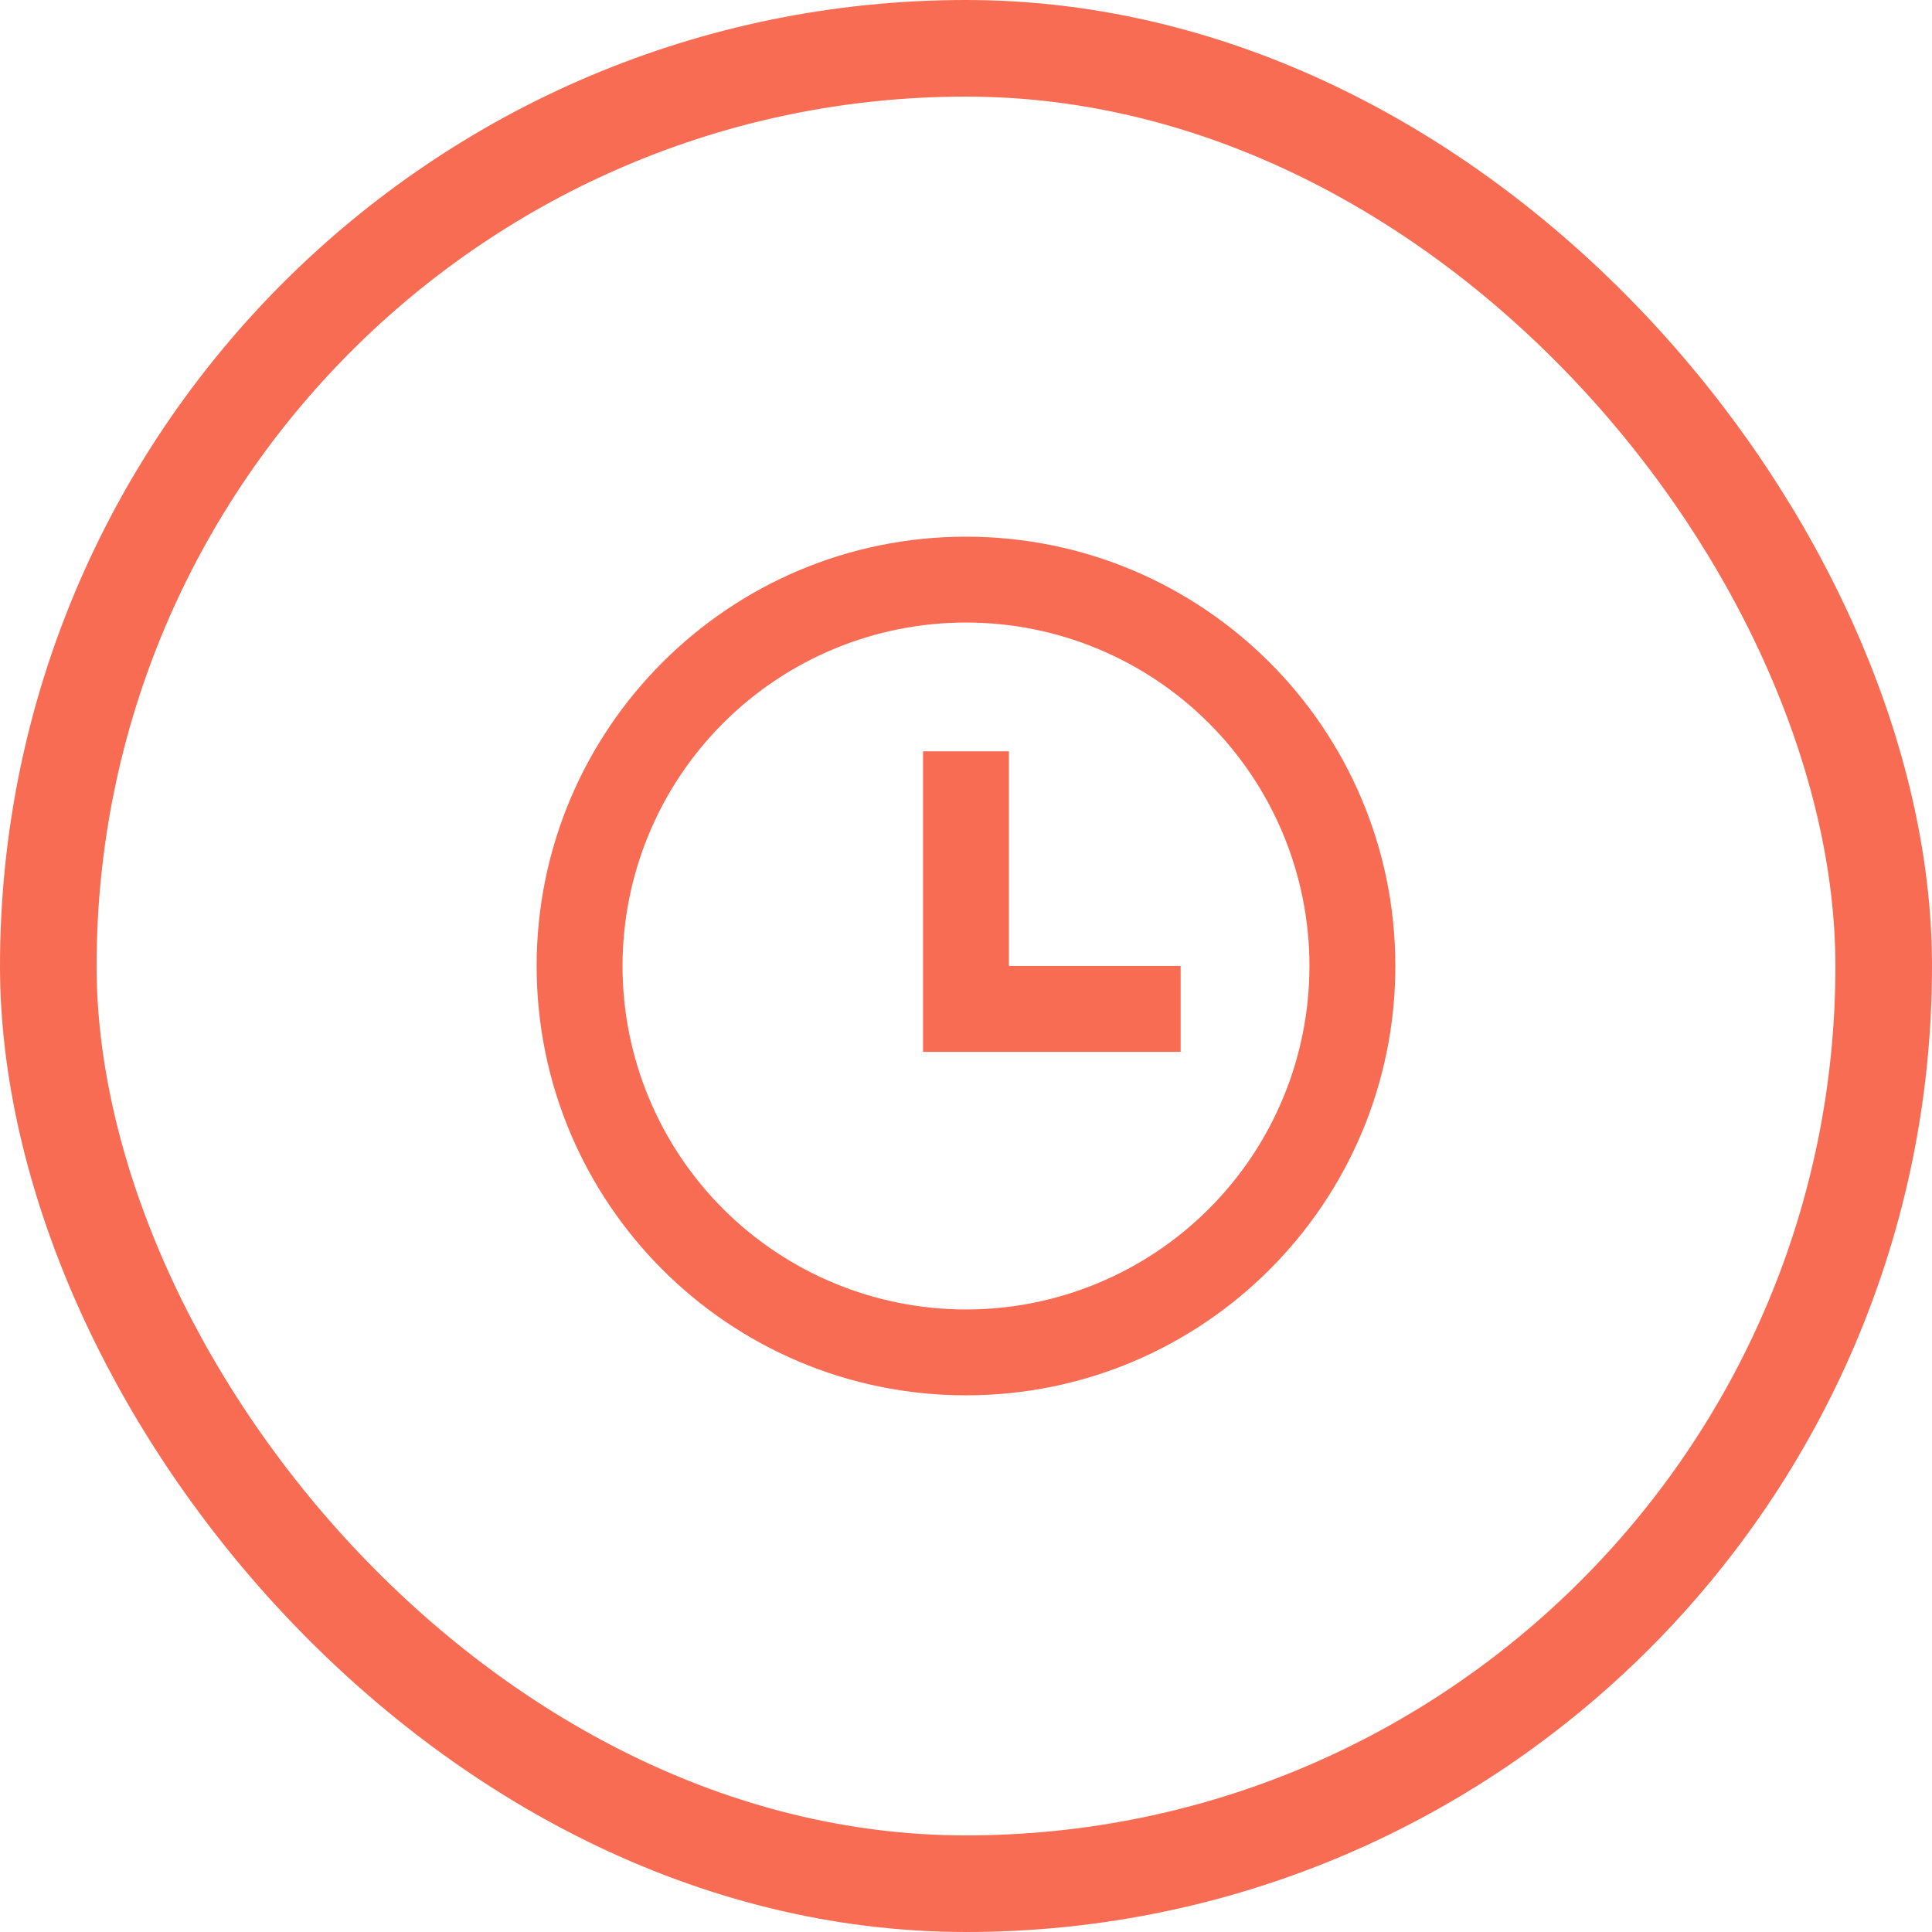
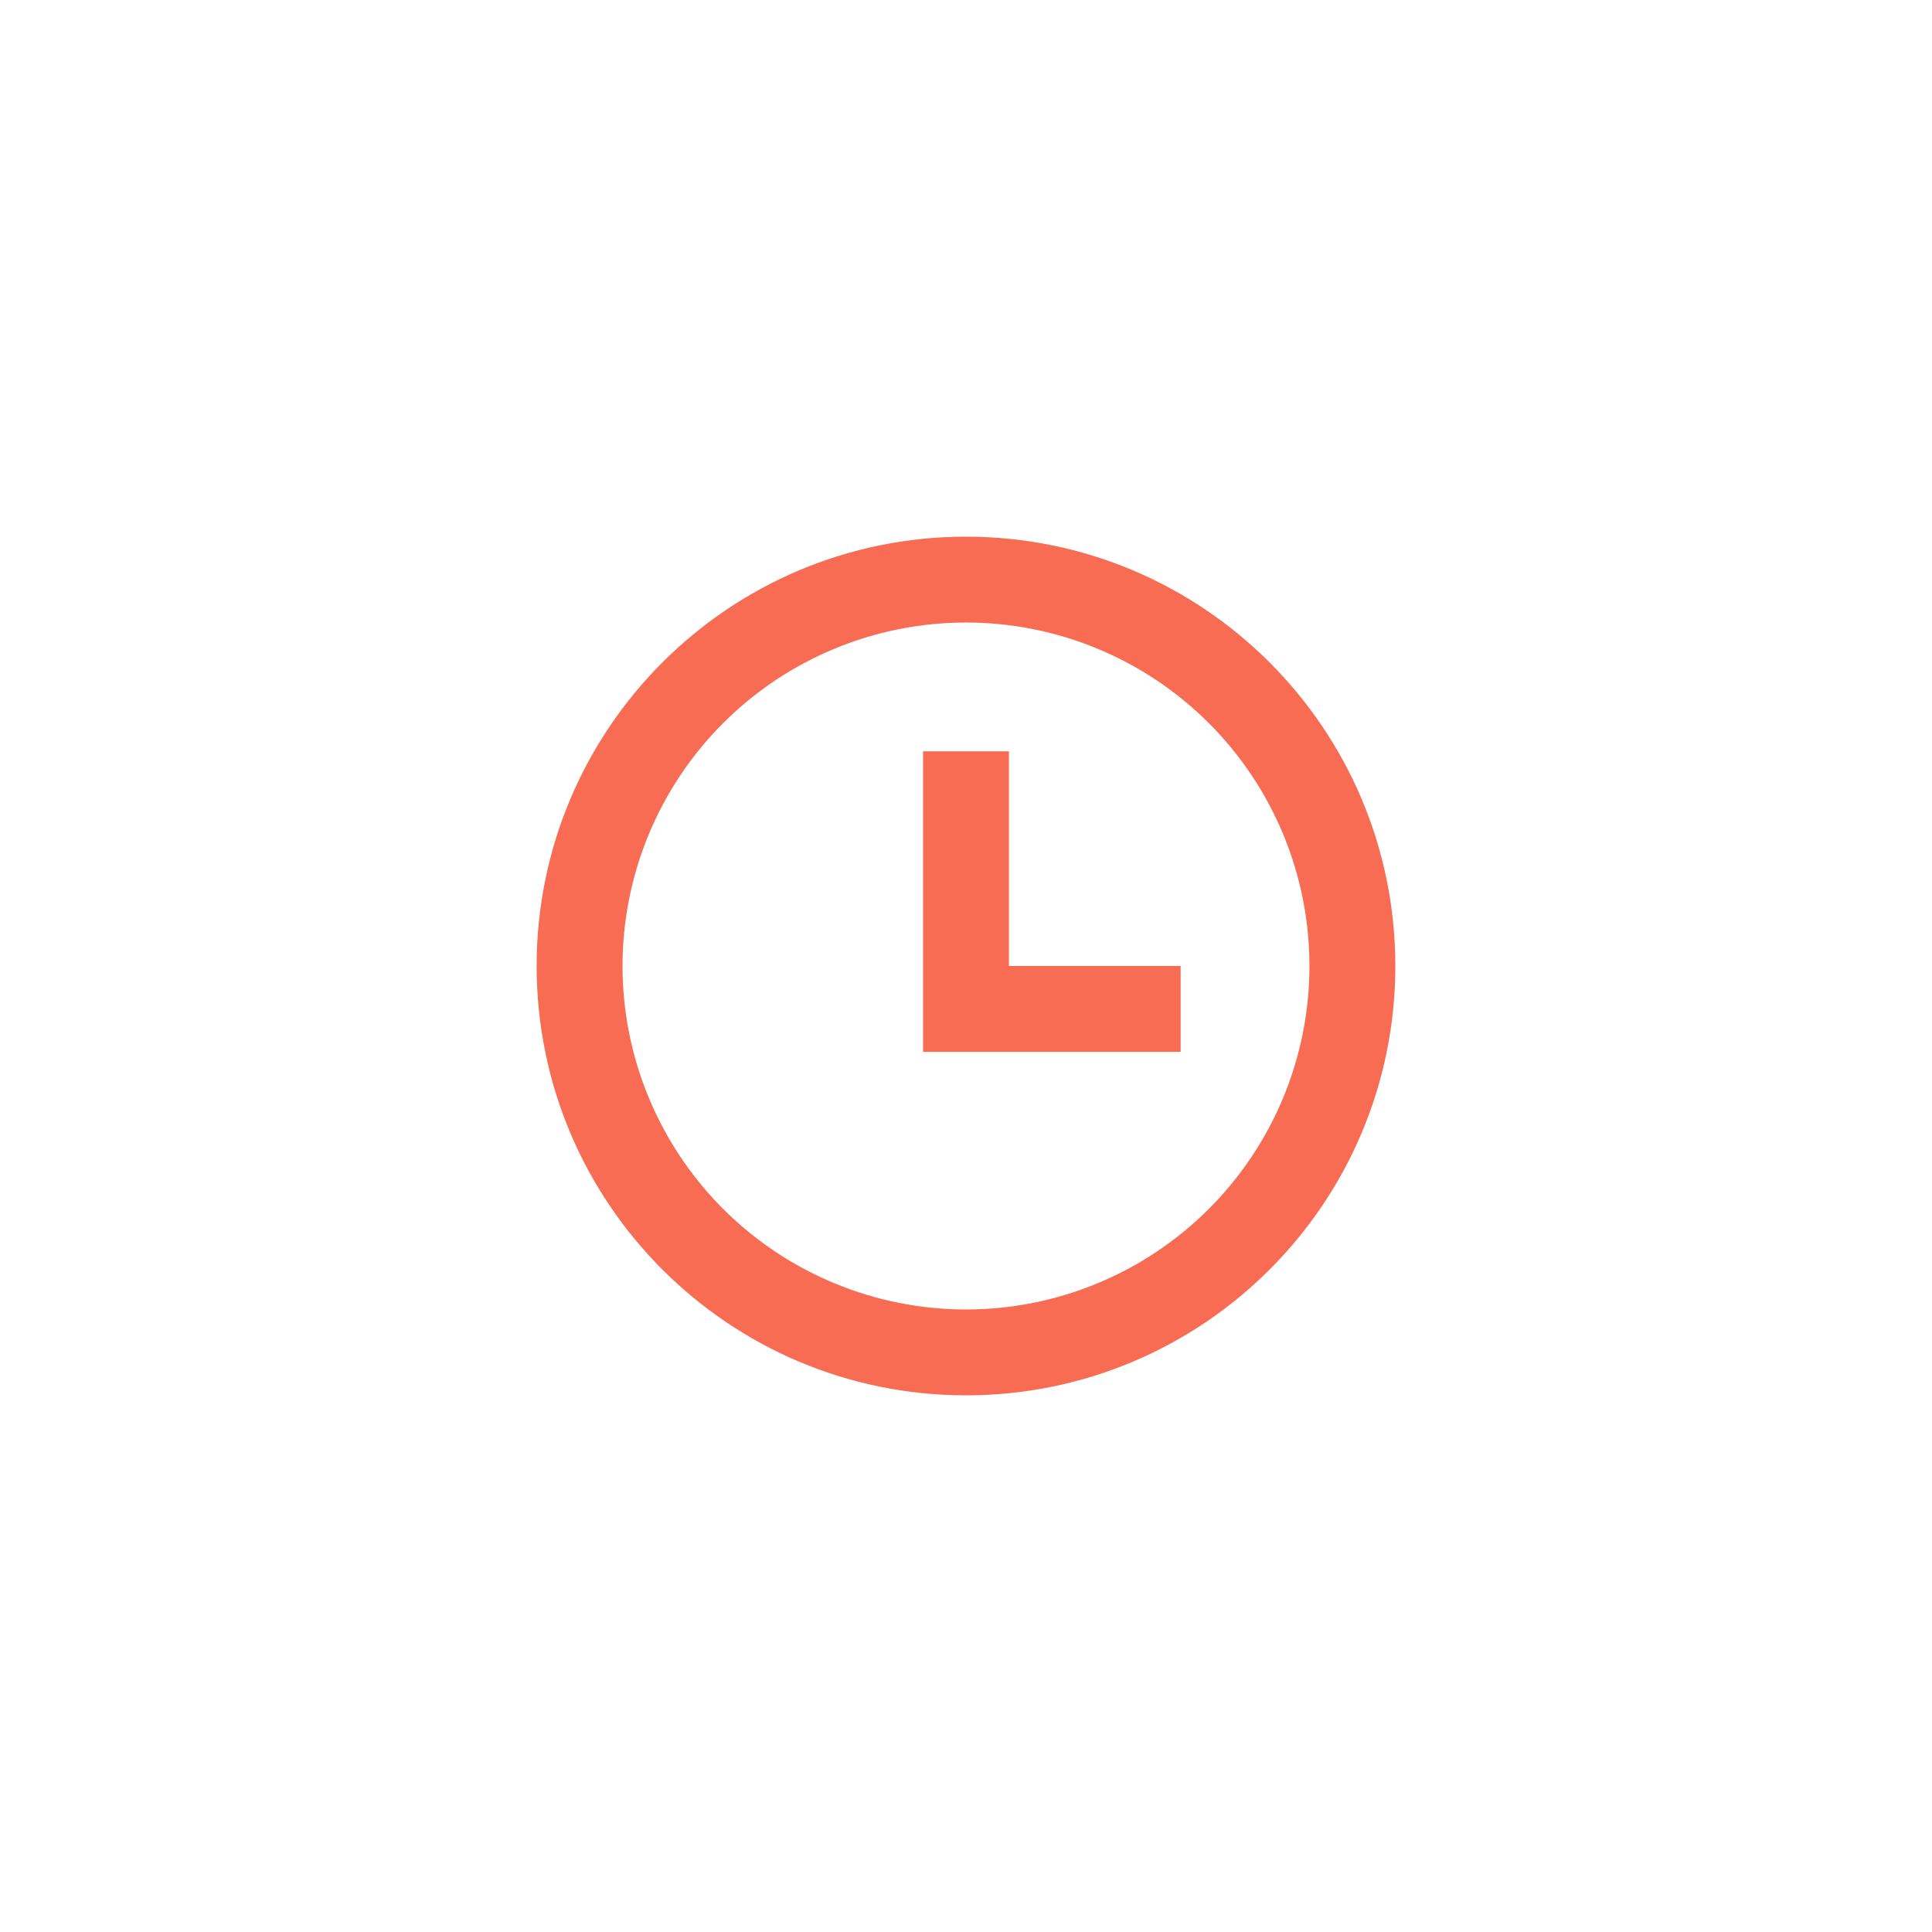
<svg xmlns="http://www.w3.org/2000/svg" width="60" height="60" viewBox="0 0 60 60" fill="none">
-   <rect x="1.5" y="1.5" width="57" height="57" rx="28.5" stroke="#F86C54" stroke-width="3" />
  <g clip-path="url(#clip0_3271_120)">
    <path d="M30 43.333C22.636 43.333 16.666 37.364 16.666 30C16.666 22.636 22.636 16.667 30 16.667C37.364 16.667 43.333 22.636 43.333 30C43.333 37.364 37.364 43.333 30 43.333ZM30 40.667C32.829 40.667 35.542 39.543 37.542 37.543C39.543 35.542 40.666 32.829 40.666 30C40.666 27.171 39.543 24.458 37.542 22.458C35.542 20.457 32.829 19.333 30 19.333C27.171 19.333 24.458 20.457 22.457 22.458C20.457 24.458 19.333 27.171 19.333 30C19.333 32.829 20.457 35.542 22.457 37.543C24.458 39.543 27.171 40.667 30 40.667V40.667ZM31.333 30H36.666V32.667H28.666V23.333H31.333V30Z" fill="#F86C54" />
  </g>
  <defs>
    <clipPath id="clip0_3271_120">
      <rect width="32" height="32" fill="white" transform="translate(14 14)" />
    </clipPath>
  </defs>
</svg>